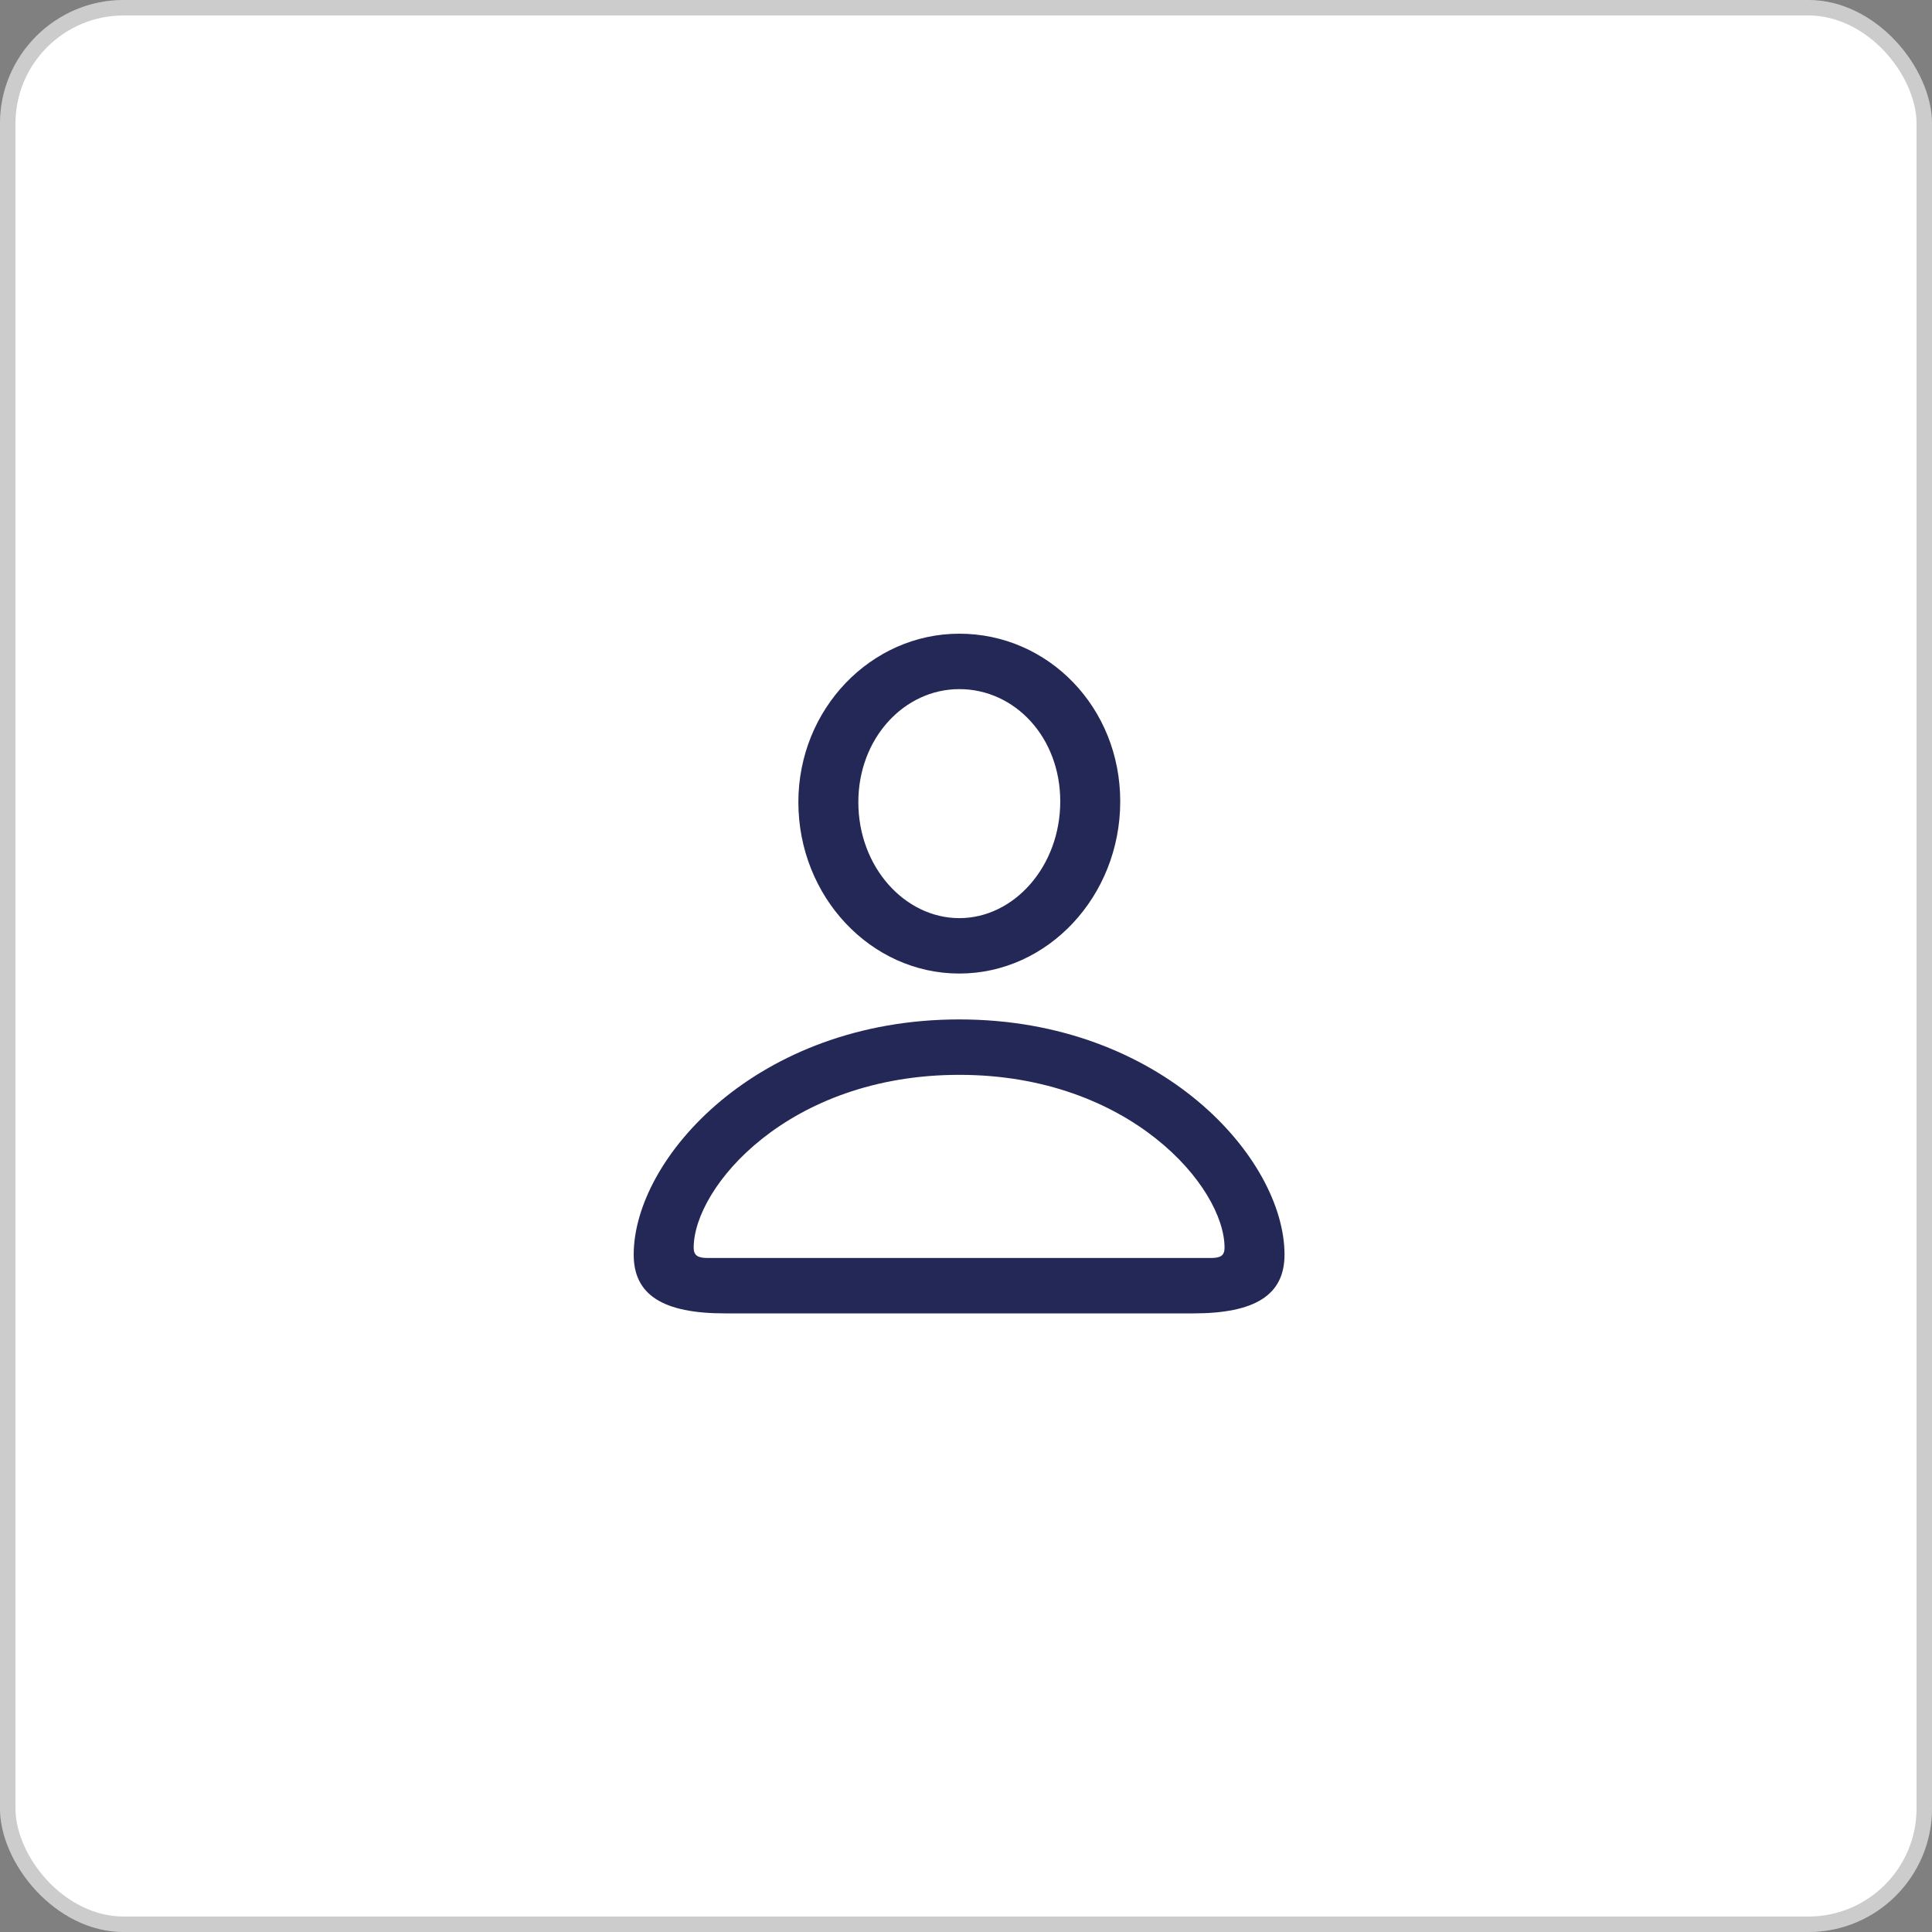
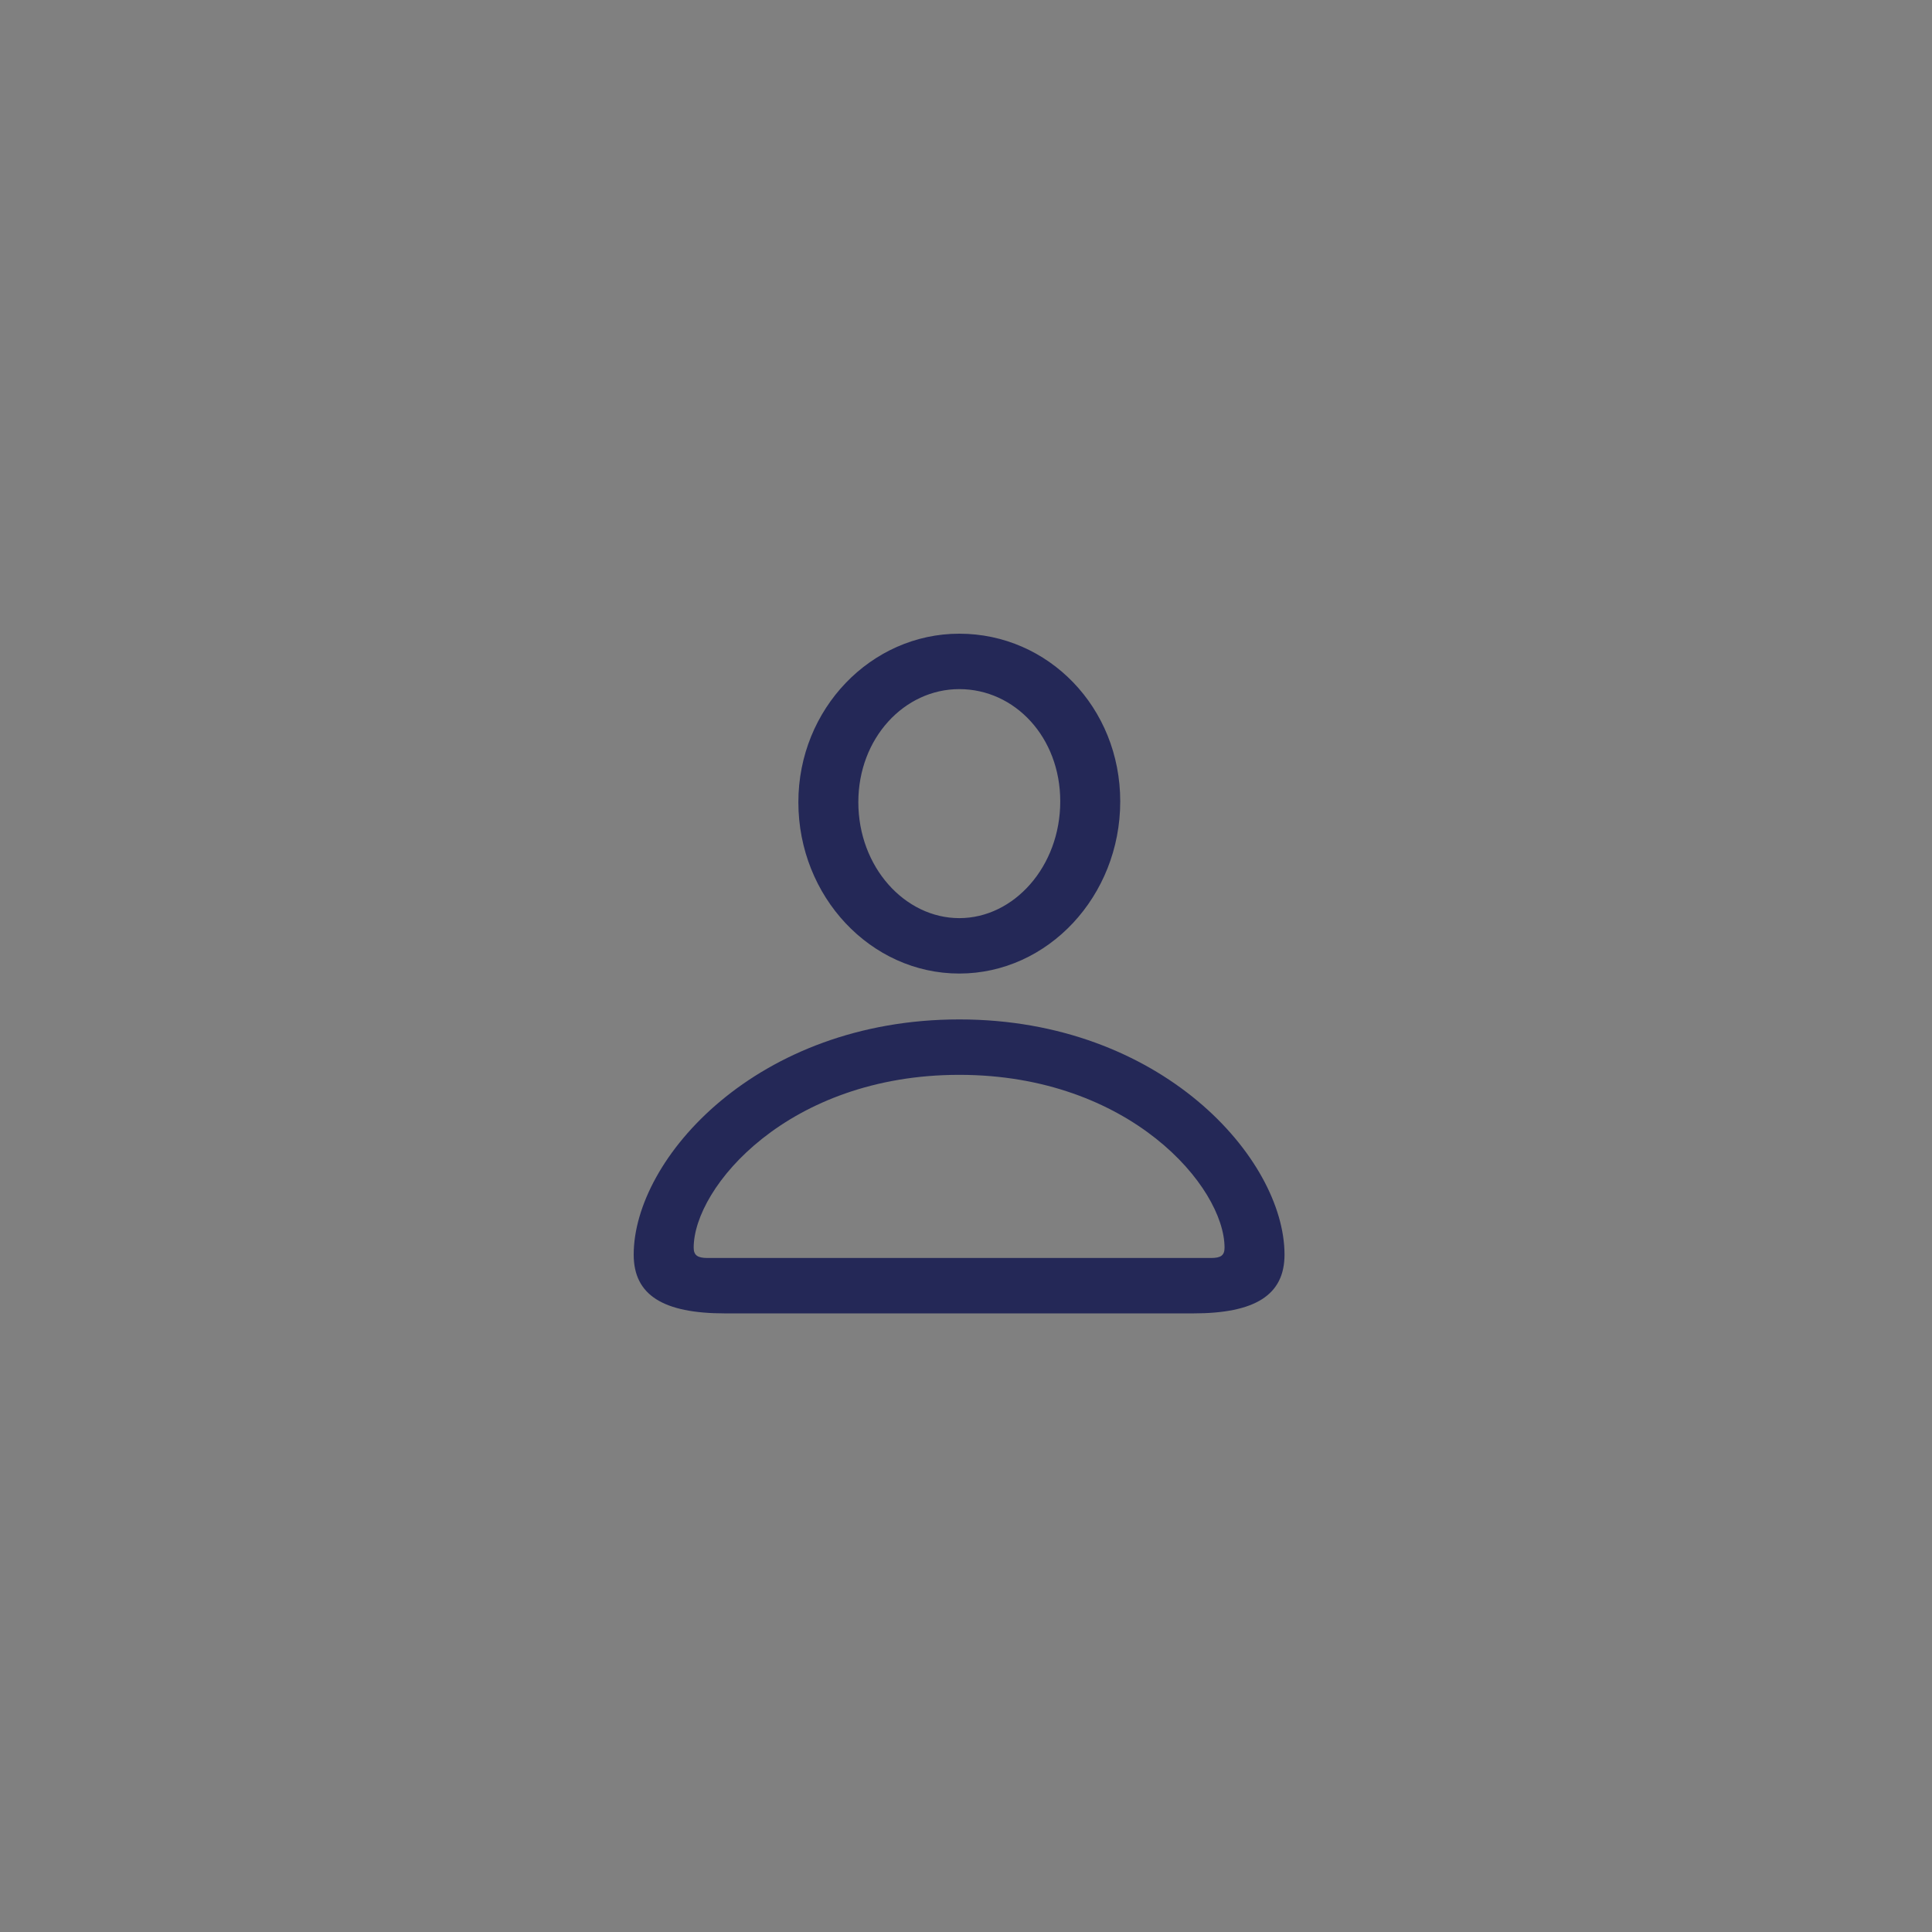
<svg xmlns="http://www.w3.org/2000/svg" width="125" height="125" viewBox="0 0 125 125" fill="none">
  <rect x="0" y="0" width="125" height="125" fill="#808080" stroke="none" />
-   <rect width="125" height="125" rx="8" fill="white" />
-   <rect x="0.5" y="0.5" width="124" height="124" rx="7.5" stroke="black" stroke-opacity="0.2" />
  <g clip-path="url(#clip0_385_35)">
    <path d="M46.905 84.976H77.203C81.204 84.976 83.108 83.789 83.108 81.177C83.108 74.956 75.13 65.956 62.066 65.956C48.978 65.956 41 74.956 41 81.177C41 83.789 42.904 84.976 46.905 84.976ZM45.772 81.391C45.146 81.391 44.881 81.225 44.881 80.726C44.881 76.808 51.003 69.542 62.066 69.542C73.105 69.542 79.228 76.808 79.228 80.726C79.228 81.225 78.986 81.391 78.36 81.391H45.772ZM62.066 62.988C67.803 62.988 72.479 57.978 72.479 51.852C72.479 45.773 67.827 41 62.066 41C56.354 41 51.654 45.868 51.654 51.899C51.654 58.002 56.33 62.988 62.066 62.988ZM62.066 59.403C58.547 59.403 55.534 56.102 55.534 51.899C55.534 47.767 58.499 44.586 62.066 44.586C65.657 44.586 68.598 47.696 68.598 51.852C68.598 56.054 65.609 59.403 62.066 59.403Z" fill="#242857" />
  </g>
  <defs>
    <clipPath id="clip0_385_35">
      <rect width="43" height="44" fill="white" transform="translate(41 41)" />
    </clipPath>
  </defs>
</svg>